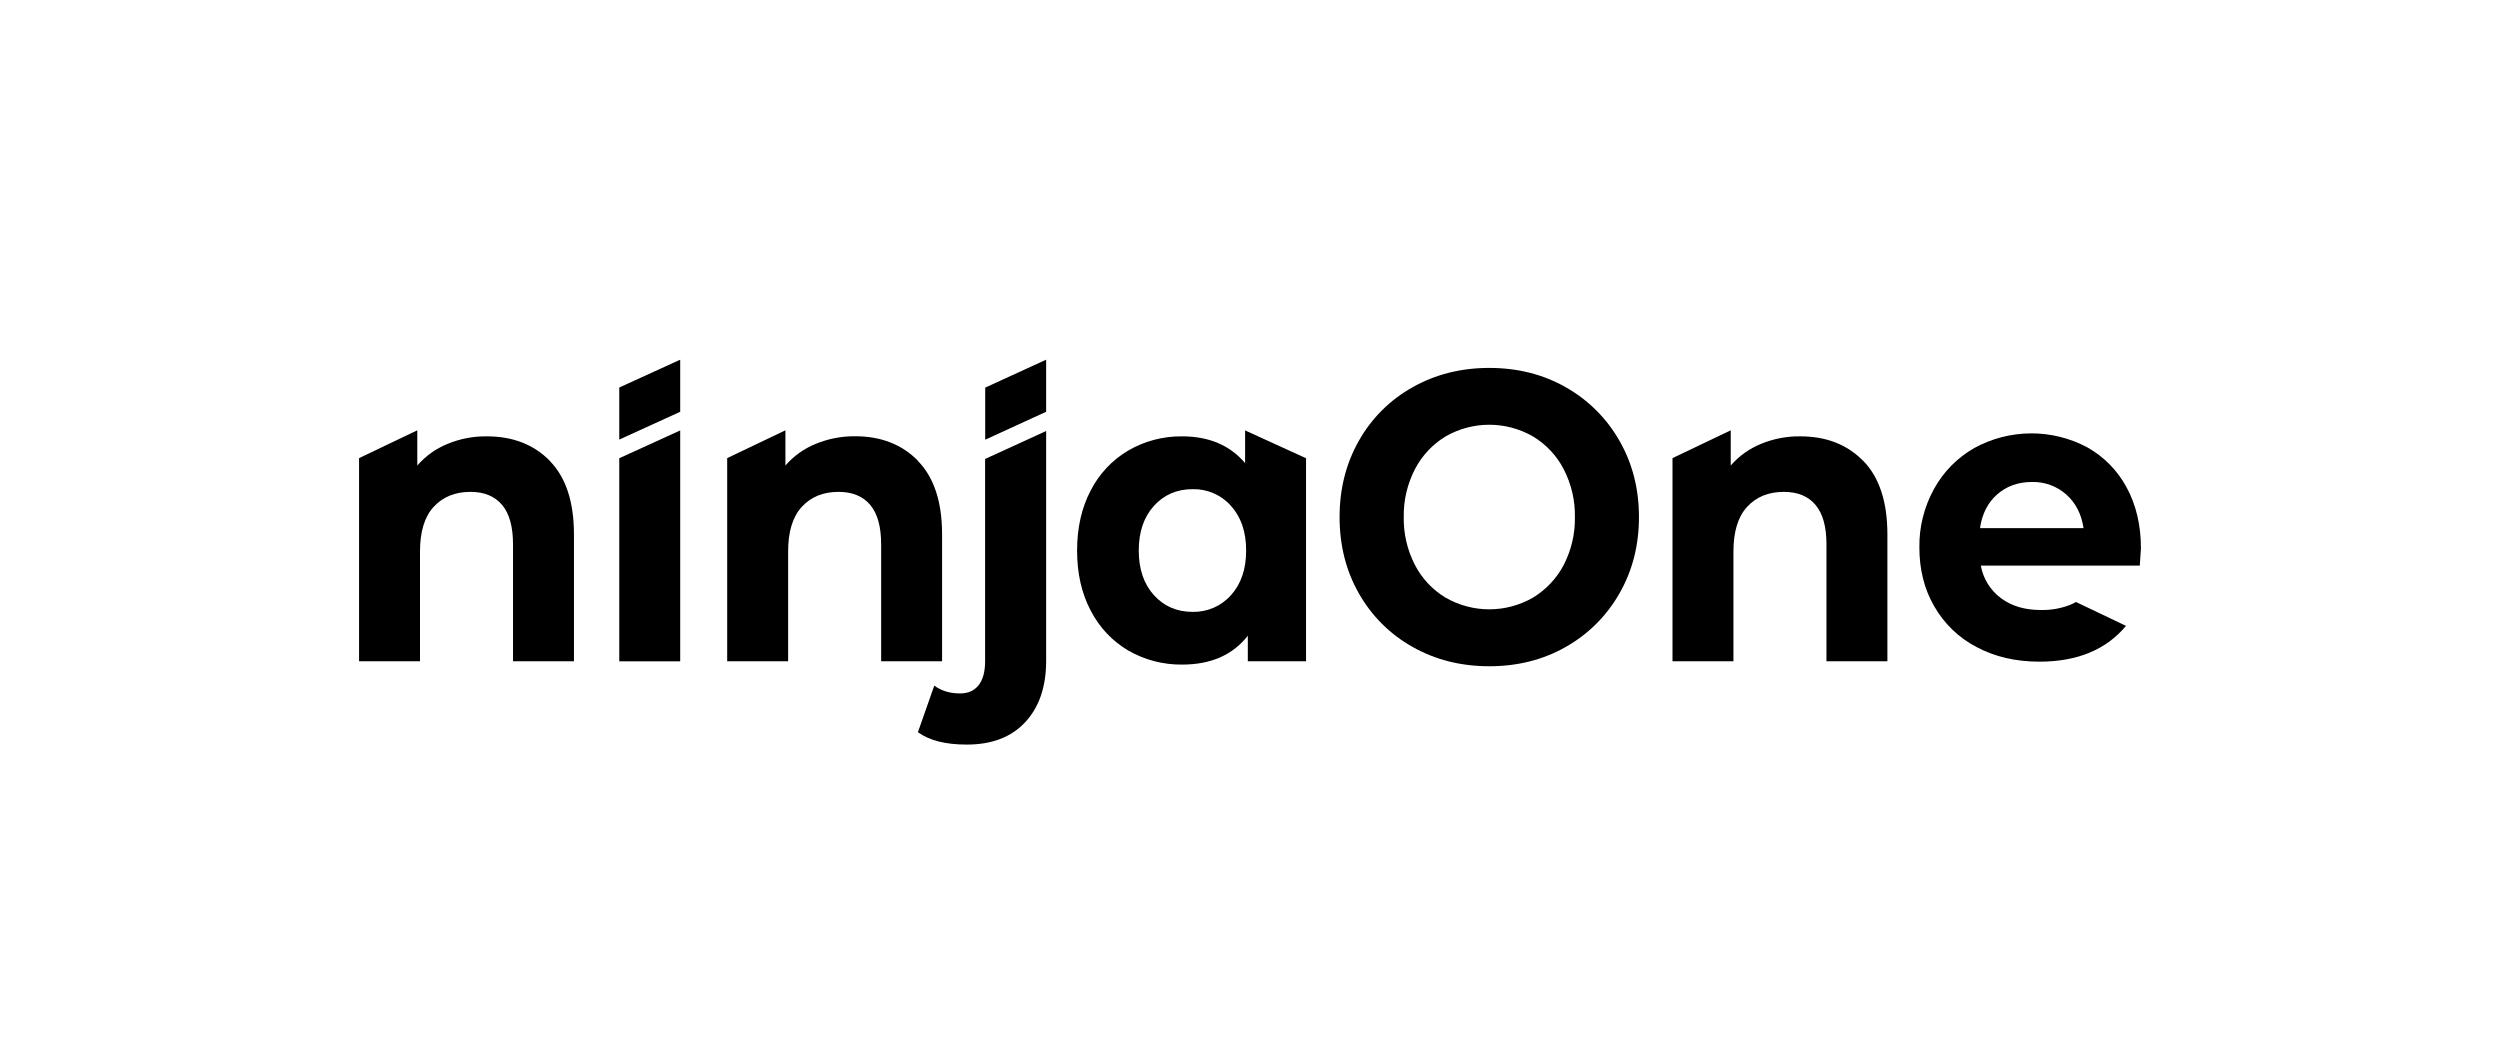
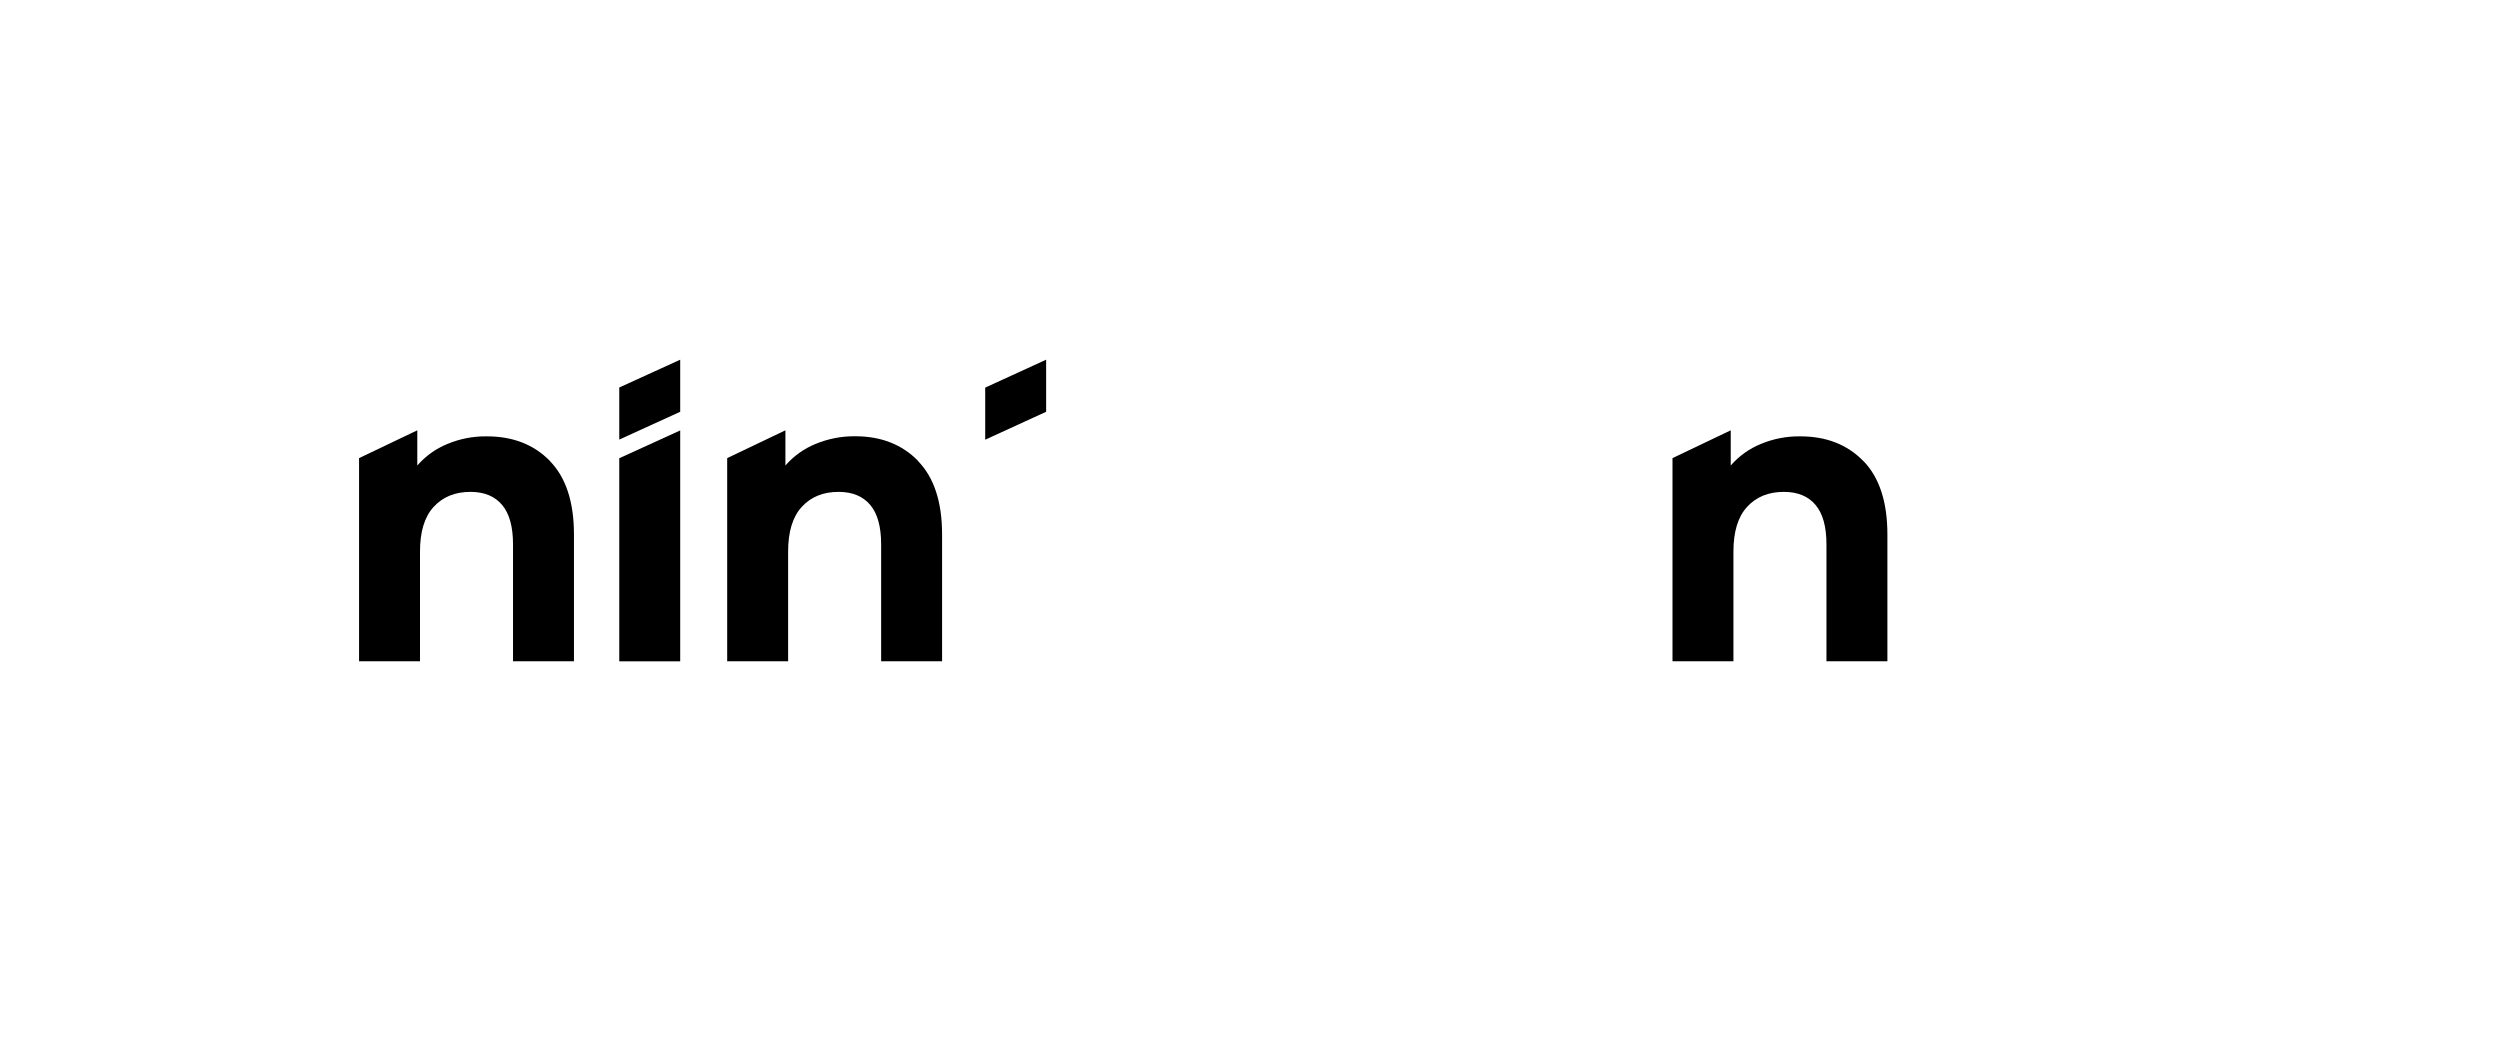
<svg xmlns="http://www.w3.org/2000/svg" id="a" viewBox="0 0 240 100">
  <defs>
    <style>.d{fill:#000;stroke-width:0px;}</style>
  </defs>
  <g id="b">
    <g id="c">
-       <path class="d" d="M191.73,47.46c-.9.79-1.45,1.87-1.65,3.24h9.94c-.2-1.34-.75-2.42-1.65-3.22-.91-.81-2.09-1.24-3.3-1.21-1.32,0-2.44.4-3.34,1.19ZM204.09,60.09c-1.9,2.28-4.67,3.43-8.31,3.43-2.27,0-4.29-.47-6.04-1.41-1.7-.88-3.1-2.24-4.05-3.9-.96-1.65-1.43-3.54-1.43-5.65-.03-1.97.46-3.91,1.41-5.63.9-1.64,2.23-2.99,3.86-3.92,3.38-1.85,7.46-1.88,10.86-.06,1.6.9,2.91,2.24,3.77,3.85.91,1.68,1.37,3.62,1.37,5.84,0,.08-.04.63-.11,1.66h-15.26c.22,1.25.92,2.37,1.94,3.13,1.02.76,2.3,1.13,3.82,1.13.95.02,1.9-.14,2.8-.49.2-.08.39-.17.57-.28l4.8,2.29Z" />
      <path class="d" d="M52.79,44.26c1.54,1.58,2.31,3.93,2.31,7.04v12.18h-5.85v-11.23c0-1.69-.35-2.95-1.05-3.78-.7-.83-1.71-1.25-3.04-1.25-1.47,0-2.65.48-3.53,1.44-.88.96-1.31,2.39-1.31,4.29v10.53h-5.85v-19.5l5.59-2.67v3.38c.79-.91,1.78-1.62,2.89-2.07,1.2-.5,2.49-.75,3.79-.73,2.5,0,4.52.79,6.06,2.37Z" />
      <path class="d" d="M59.45,43.99v19.5h5.85v-22.17l-5.85,2.67Z" />
      <polygon class="d" points="65.3 34.53 65.3 39.53 59.45 42.2 59.45 37.2 65.3 34.53" />
      <polygon class="d" points="94.58 37.21 94.58 42.21 100.43 39.53 100.43 34.53 94.58 37.21" />
      <path class="d" d="M88.13,44.26c1.54,1.58,2.31,3.93,2.31,7.04v12.18h-5.85v-11.23c0-1.69-.35-2.95-1.05-3.78-.7-.83-1.71-1.25-3.04-1.25-1.48,0-2.65.48-3.53,1.44s-1.31,2.39-1.31,4.29v10.53h-5.85v-19.5l5.59-2.67v3.38c.79-.91,1.78-1.62,2.89-2.07,1.2-.5,2.49-.75,3.8-.74,2.49,0,4.51.79,6.05,2.37Z" />
-       <path class="d" d="M100.43,41.37v22.08c0,2.48-.67,4.44-2.01,5.88s-3.21,2.15-5.61,2.15c-2.05,0-3.61-.4-4.69-1.19l1.57-4.47c.68.5,1.5.75,2.48.75.75,0,1.34-.25,1.76-.77s.64-1.29.64-2.31v-19.43l5.85-2.68Z" />
-       <path class="d" d="M125.38,43.98v19.5h-5.59v-2.45c-1.45,1.85-3.55,2.77-6.3,2.77-1.81.02-3.59-.44-5.16-1.34-1.55-.91-2.8-2.24-3.62-3.84-.88-1.66-1.31-3.58-1.31-5.77,0-2.19.44-4.12,1.31-5.77.82-1.6,2.07-2.93,3.62-3.84,1.57-.91,3.35-1.37,5.16-1.35,2.57,0,4.59.86,6.04,2.57v-3.14l5.85,2.67ZM118.17,57.14c.97-1.07,1.46-2.5,1.46-4.29s-.49-3.22-1.46-4.29c-.93-1.05-2.27-1.63-3.68-1.6-1.5,0-2.74.53-3.71,1.6s-1.46,2.5-1.46,4.29c0,1.79.49,3.22,1.46,4.29s2.21,1.6,3.71,1.6c1.4.03,2.75-.55,3.68-1.6Z" />
-       <path class="d" d="M135.6,62.1c-2.15-1.2-3.93-2.98-5.14-5.12-1.24-2.17-1.86-4.62-1.86-7.34s.62-5.16,1.86-7.34c1.21-2.15,2.99-3.92,5.14-5.12,2.19-1.24,4.65-1.86,7.37-1.86s5.18.62,7.35,1.86c2.15,1.21,3.92,2.98,5.14,5.12,1.25,2.17,1.88,4.62,1.88,7.34s-.63,5.16-1.88,7.34c-1.22,2.14-2.99,3.91-5.14,5.12-2.17,1.24-4.62,1.86-7.35,1.86s-5.18-.62-7.37-1.86ZM147.17,57.37c1.25-.76,2.27-1.84,2.95-3.14.73-1.42,1.1-2.99,1.07-4.59.03-1.59-.34-3.17-1.07-4.59-.67-1.3-1.69-2.39-2.95-3.15-2.6-1.5-5.8-1.5-8.4,0-1.25.76-2.27,1.85-2.94,3.15-.73,1.42-1.1,2.99-1.07,4.59-.03,1.59.34,3.17,1.07,4.59.67,1.3,1.69,2.39,2.94,3.14,2.6,1.5,5.8,1.5,8.4,0h0Z" />
      <path class="d" d="M178.89,44.26c1.53,1.58,2.3,3.93,2.3,7.04v12.18h-5.85v-11.23c0-1.69-.35-2.95-1.05-3.78-.7-.83-1.71-1.25-3.04-1.25-1.48,0-2.65.48-3.53,1.44s-1.31,2.39-1.31,4.29v10.53h-5.85v-19.5l5.59-2.67v3.38c.79-.91,1.78-1.62,2.89-2.07,1.2-.5,2.49-.75,3.79-.73,2.5,0,4.51.79,6.05,2.37Z" />
    </g>
  </g>
</svg>